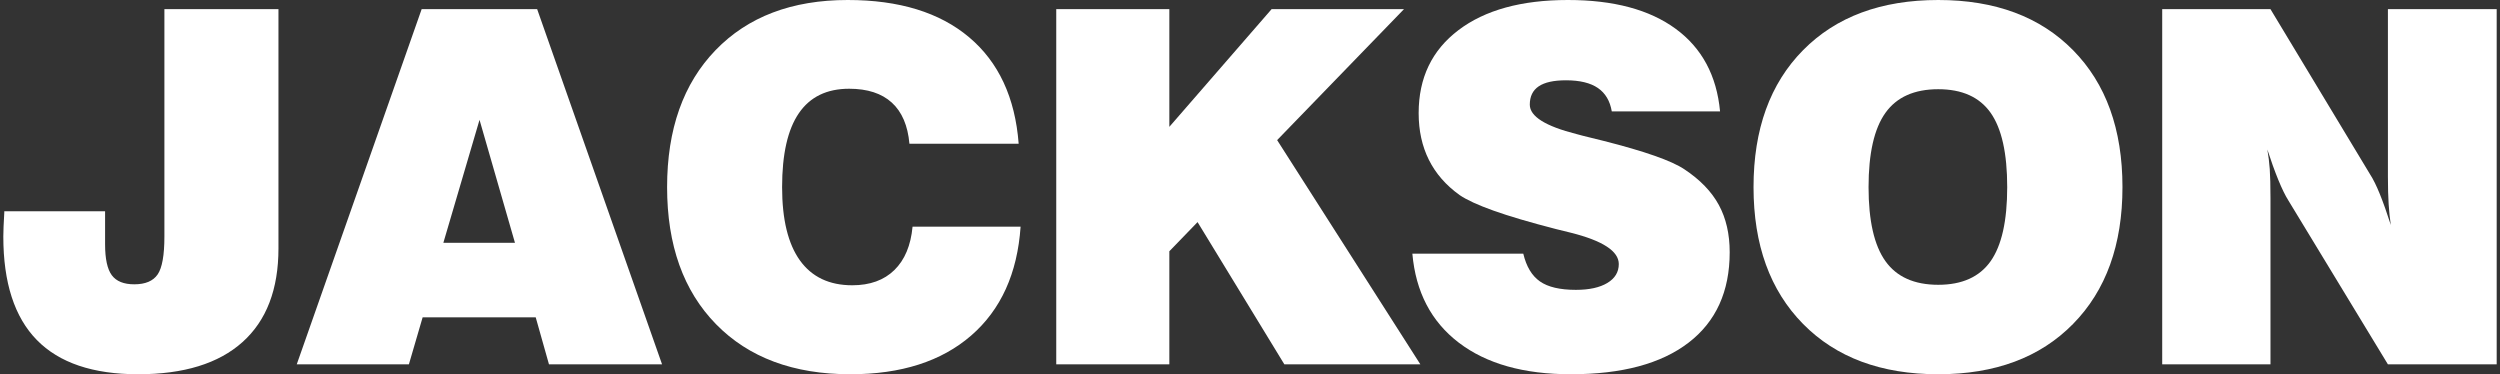
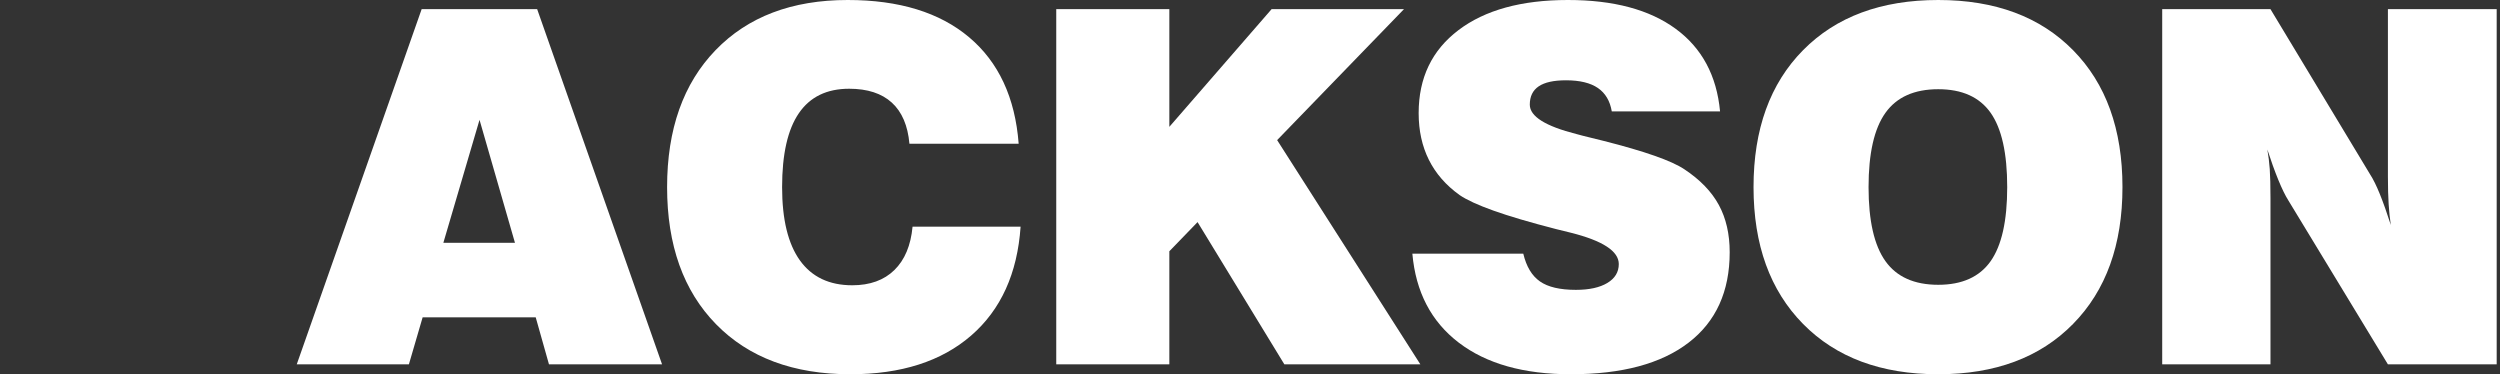
<svg xmlns="http://www.w3.org/2000/svg" version="1.1" id="Layer_1" x="0px" y="0px" width="334px" height="50px" viewBox="-92 0 334 50" enable-background="new -92 0 334 50" xml:space="preserve">
  <rect x="-92" y="0" width="334" height="50" fill="#333333" stroke="none" />
  <g>
-     <path fill="#FFFFFF" d="M-91.427,28.222h13.466v4.414c0,1.954,0.301,3.334,0.902,4.14c0.601,0.805,1.6,1.208,2.996,1.208   c1.482,0,2.523-0.44,3.125-1.321c0.601-0.88,0.902-2.566,0.902-5.058V1.224h15.238v31.958c0,5.478-1.6,9.649-4.8,12.517   S-67.447,50-73.547,50c-6.035,0-10.545-1.525-13.531-4.575s-4.478-7.656-4.478-13.82c0-0.688,0.043-1.751,0.129-3.189V28.222z" />
    <path fill="#FFFFFF" d="M-52.355,48.679l16.688-47.455h15.432l16.688,47.455h-15.109l-1.772-6.282h-15.109l-1.836,6.282H-52.355z    M-32.768,32.442h9.568l-4.735-16.431L-32.768,32.442z" />
    <path fill="#FFFFFF" d="M29.918,30.283h14.434c-0.43,6.25-2.631,11.099-6.604,14.546S28.394,50,21.607,50   c-7.604,0-13.585-2.229-17.944-6.685C-0.697,38.858-2.876,32.754-2.876,25c0-7.732,2.158-13.832,6.475-18.299S13.8,0,21.252,0   c6.873,0,12.28,1.659,16.221,4.978c3.941,3.318,6.148,8.06,6.621,14.224H29.5c-0.215-2.427-0.999-4.258-2.353-5.493   c-1.353-1.235-3.254-1.853-5.702-1.853c-2.985,0-5.225,1.09-6.717,3.27c-1.493,2.18-2.239,5.472-2.239,9.875   c0,4.316,0.795,7.582,2.384,9.794c1.59,2.212,3.92,3.318,6.991,3.318c2.362,0,4.236-0.677,5.622-2.03   C28.872,34.729,29.682,32.797,29.918,30.283z" />
    <path fill="#FFFFFF" d="M49.115,48.679V1.224h15.109v15.722L77.885,1.224H95.57L78.625,18.718l19.137,29.961h-18.17L67.994,29.672   l-3.77,3.897v15.109H49.115z" />
    <path fill="#FFFFFF" d="M96.691,33.892h14.82c0.408,1.719,1.148,2.953,2.223,3.705s2.674,1.128,4.801,1.128   c1.781,0,3.184-0.307,4.203-0.919c1.02-0.611,1.531-1.455,1.531-2.528c0-1.719-2.139-3.114-6.412-4.188   c-0.859-0.215-1.514-0.376-1.965-0.483c-3.5-0.902-6.287-1.723-8.359-2.465c-2.074-0.74-3.582-1.434-4.527-2.078   c-1.826-1.31-3.195-2.877-4.107-4.703s-1.369-3.909-1.369-6.25c0-4.704,1.771-8.397,5.316-11.083   C106.389,1.342,111.264,0,117.471,0c6.1,0,10.9,1.283,14.4,3.85c3.502,2.566,5.479,6.245,5.928,11.034h-14.465   c-0.236-1.396-0.854-2.438-1.852-3.125c-0.998-0.687-2.422-1.031-4.27-1.031c-1.631,0-2.846,0.269-3.641,0.806   c-0.795,0.537-1.191,1.353-1.191,2.448c0,1.568,2.084,2.878,6.25,3.931c0.365,0.107,0.645,0.182,0.838,0.225   c0.602,0.15,1.514,0.376,2.738,0.677c5.52,1.396,9.129,2.663,10.824,3.802c2.105,1.396,3.641,2.985,4.607,4.768   s1.449,3.888,1.449,6.314c0,5.241-1.83,9.268-5.492,12.081S124.688,50,117.857,50c-6.293,0-11.281-1.407-14.965-4.221   S97.143,39.004,96.691,33.892z" />
    <path fill="#FFFFFF" d="M142.271,25c0-7.732,2.207-13.832,6.621-18.299C153.305,2.234,159.324,0,166.949,0   c7.604,0,13.605,2.234,18.008,6.701c4.404,4.467,6.605,10.567,6.605,18.299c0,7.711-2.201,13.805-6.605,18.283   C180.555,47.761,174.553,50,166.949,50c-7.625,0-13.645-2.239-18.057-6.717C144.479,38.805,142.271,32.711,142.271,25z M157.639,25   c0,4.488,0.752,7.786,2.256,9.891c1.502,2.104,3.854,3.157,7.055,3.157c3.178,0,5.508-1.047,6.99-3.142   c1.482-2.094,2.223-5.396,2.223-9.906c0-4.532-0.74-7.845-2.223-9.939c-1.482-2.094-3.812-3.141-6.99-3.141   c-3.201,0-5.553,1.053-7.055,3.157C158.391,17.182,157.639,20.49,157.639,25z" />
    <path fill="#FFFFFF" d="M196.871,48.679V1.224h14.465l13.307,22.068c0.408,0.623,0.842,1.503,1.305,2.641   c0.461,1.139,0.949,2.514,1.465,4.125c-0.129-0.838-0.225-1.762-0.289-2.771s-0.098-2.233-0.098-3.672V1.224h14.531v47.455h-14.531   l-13.305-21.907c-0.408-0.645-0.854-1.557-1.338-2.738c-0.482-1.182-0.971-2.535-1.465-4.06c0.15,0.838,0.258,1.713,0.322,2.626   c0.064,0.913,0.096,2.196,0.096,3.849v22.229H196.871z" />
  </g>
</svg>